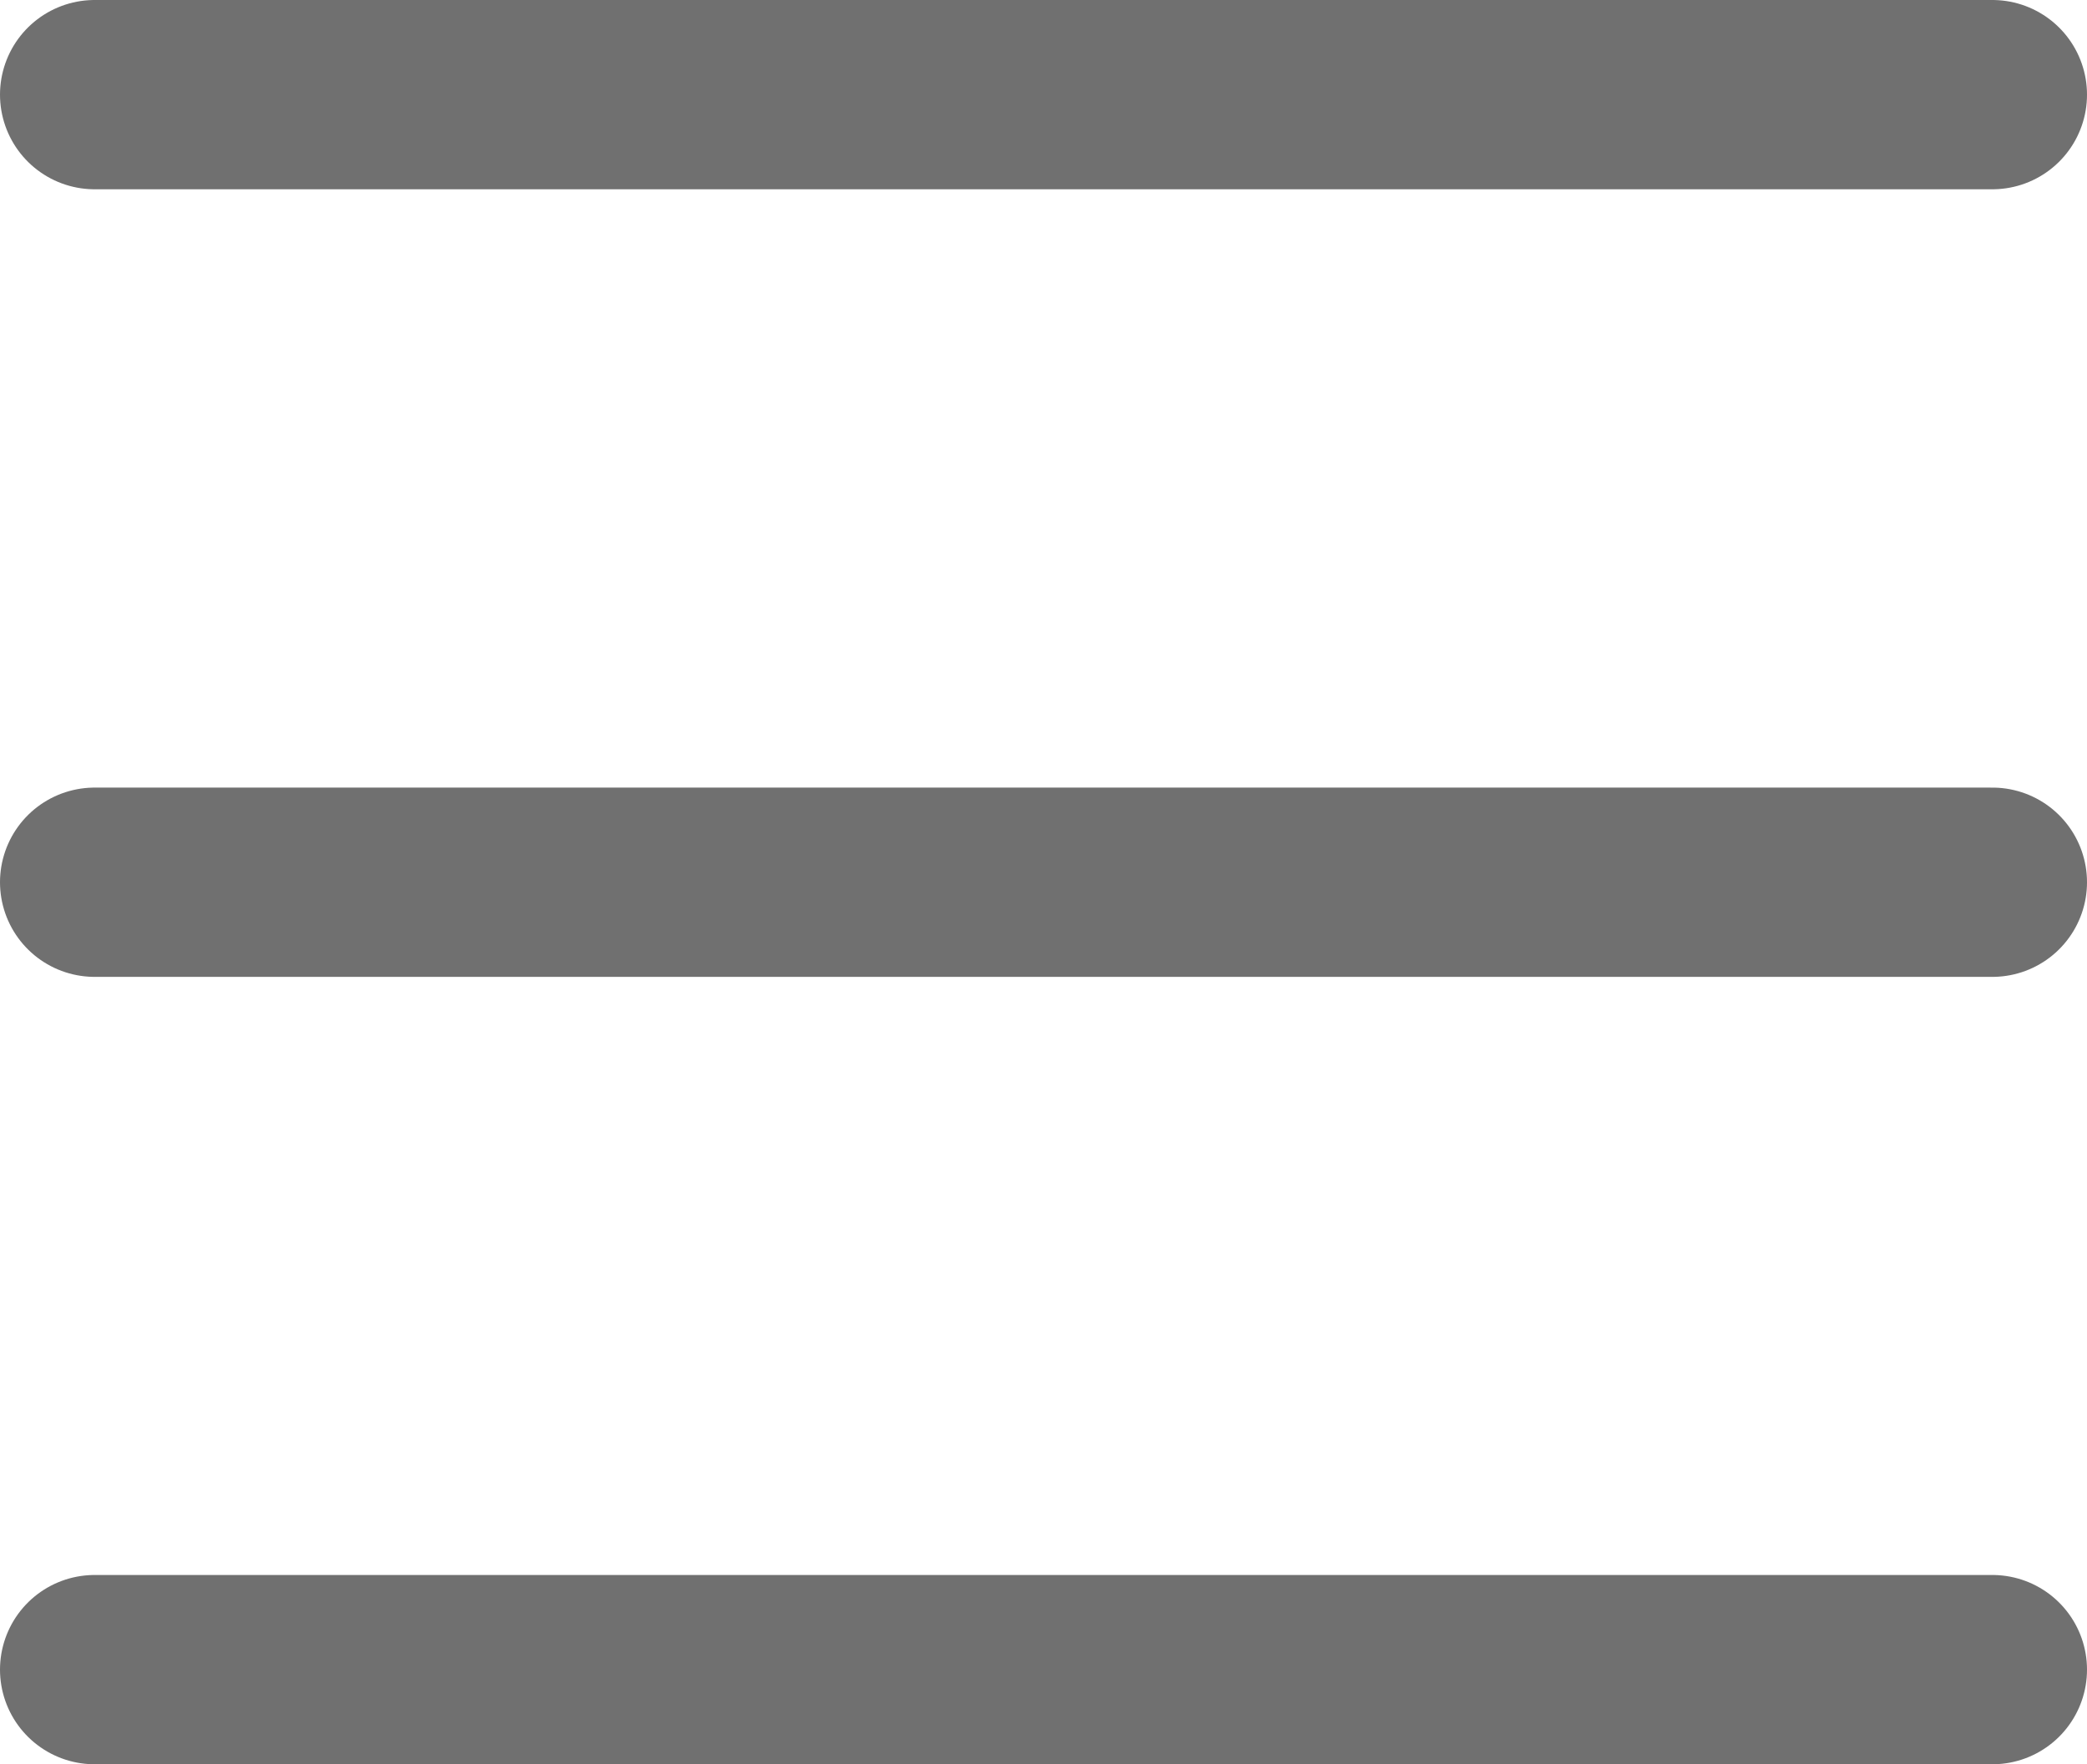
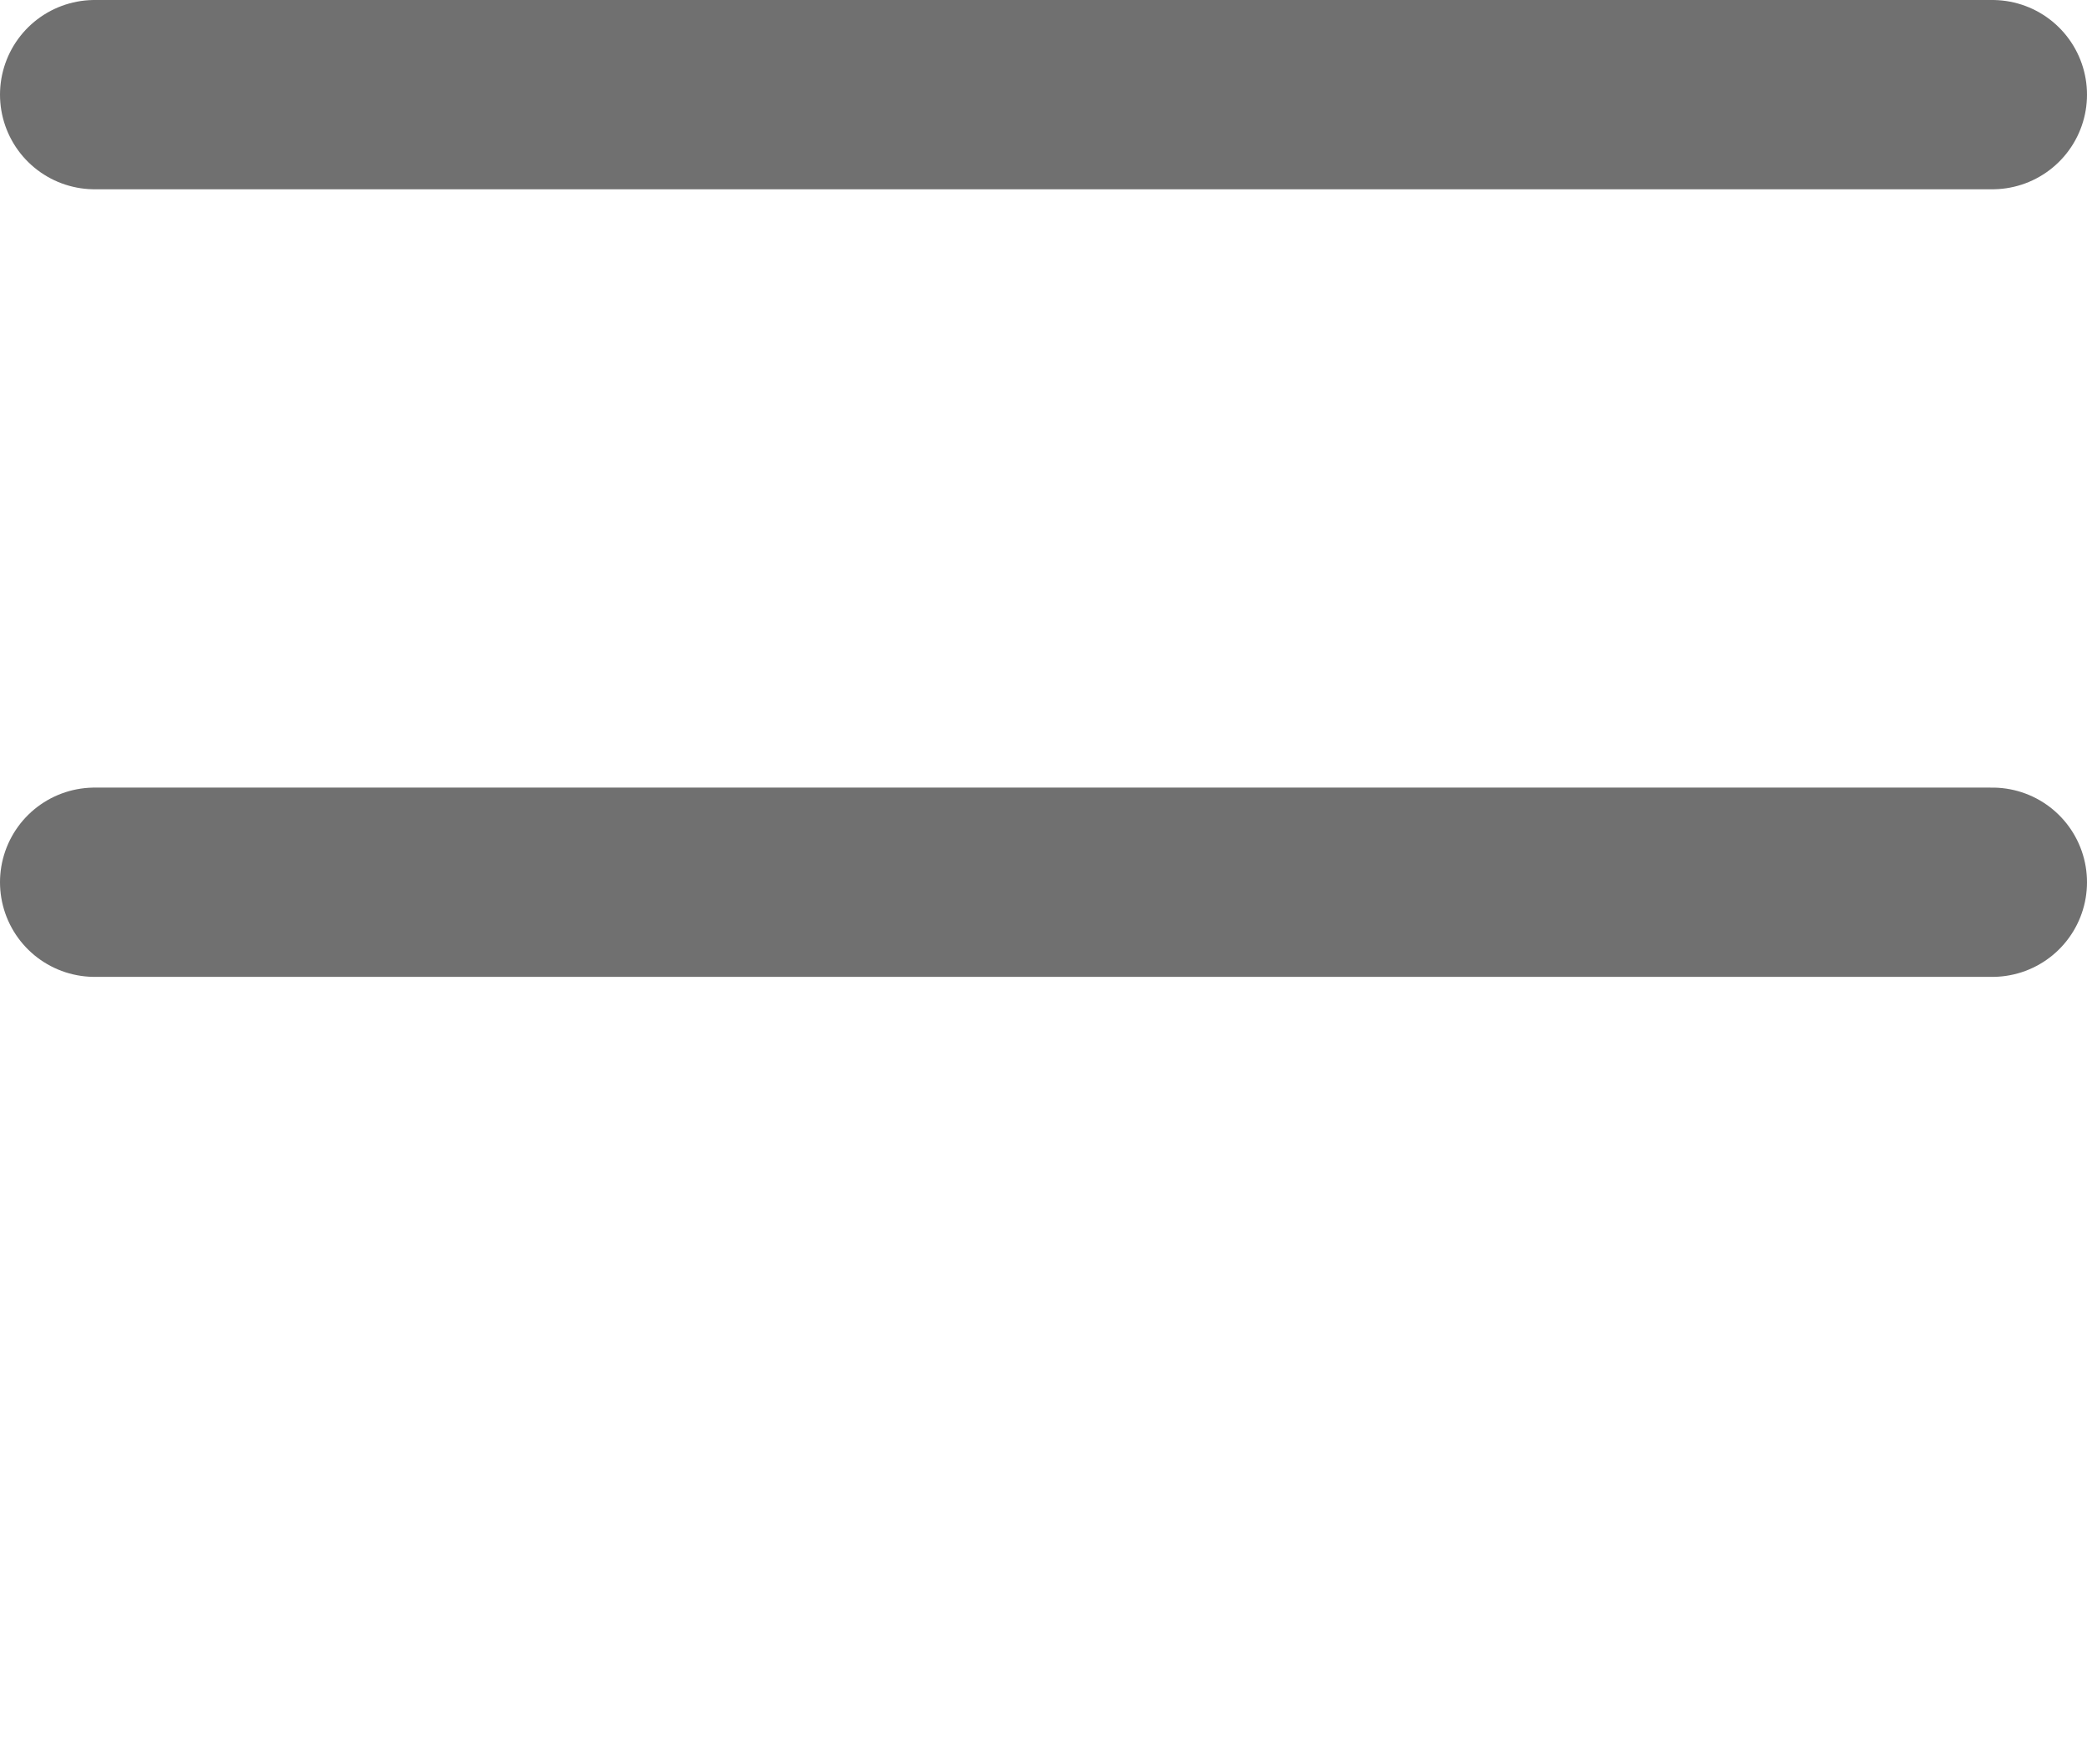
<svg xmlns="http://www.w3.org/2000/svg" width="22.053" height="18.642" viewBox="0 0 22.053 18.642">
  <g id="Componente_41_2" data-name="Componente 41 – 2" transform="translate(1 1)">
    <path id="Trazado_7" data-name="Trazado 7" d="M1669.325,748.565h20.053" transform="translate(-1669.325 -748.565)" fill="none" stroke="#707070" stroke-linecap="round" stroke-width="2" />
    <path id="Trazado_8" data-name="Trazado 8" d="M1669.325,748.565h20.053" transform="translate(-1669.325 -740.243)" fill="none" stroke="#707070" stroke-linecap="round" stroke-width="2" />
-     <path id="Trazado_9" data-name="Trazado 9" d="M1669.325,748.565h20.053" transform="translate(-1669.325 -731.923)" fill="none" stroke="#707070" stroke-linecap="round" stroke-width="2" />
  </g>
</svg>